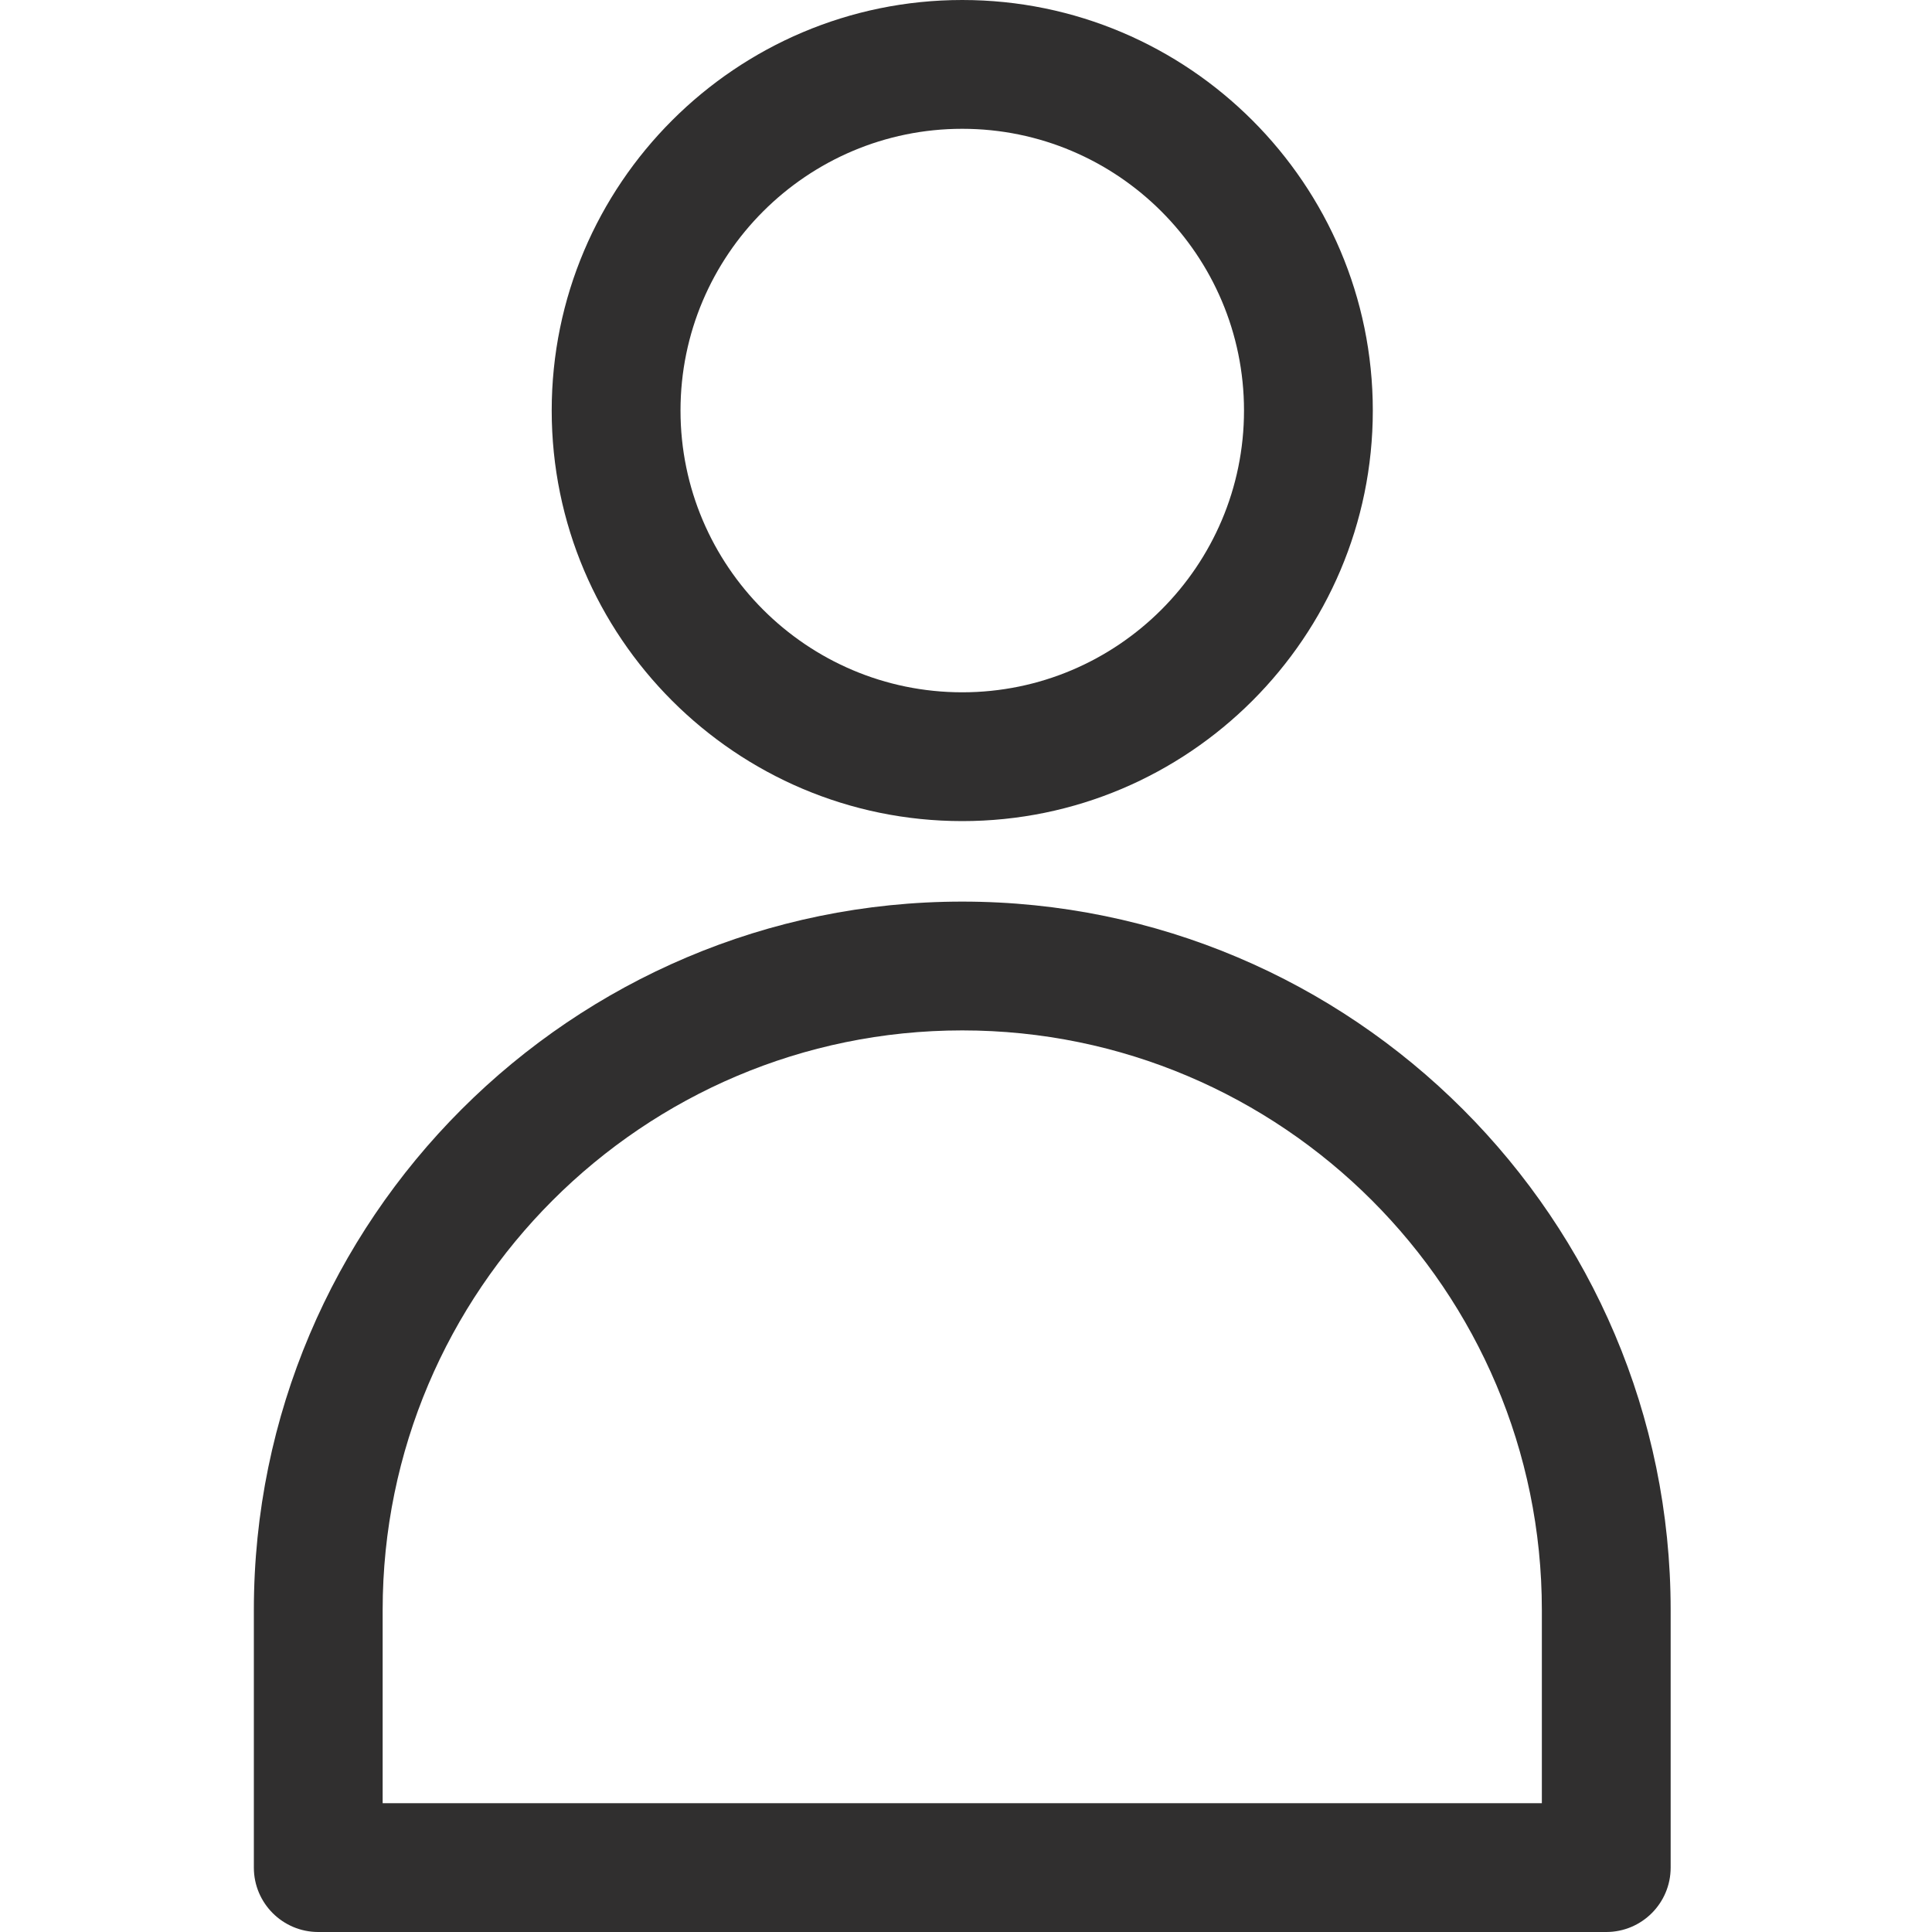
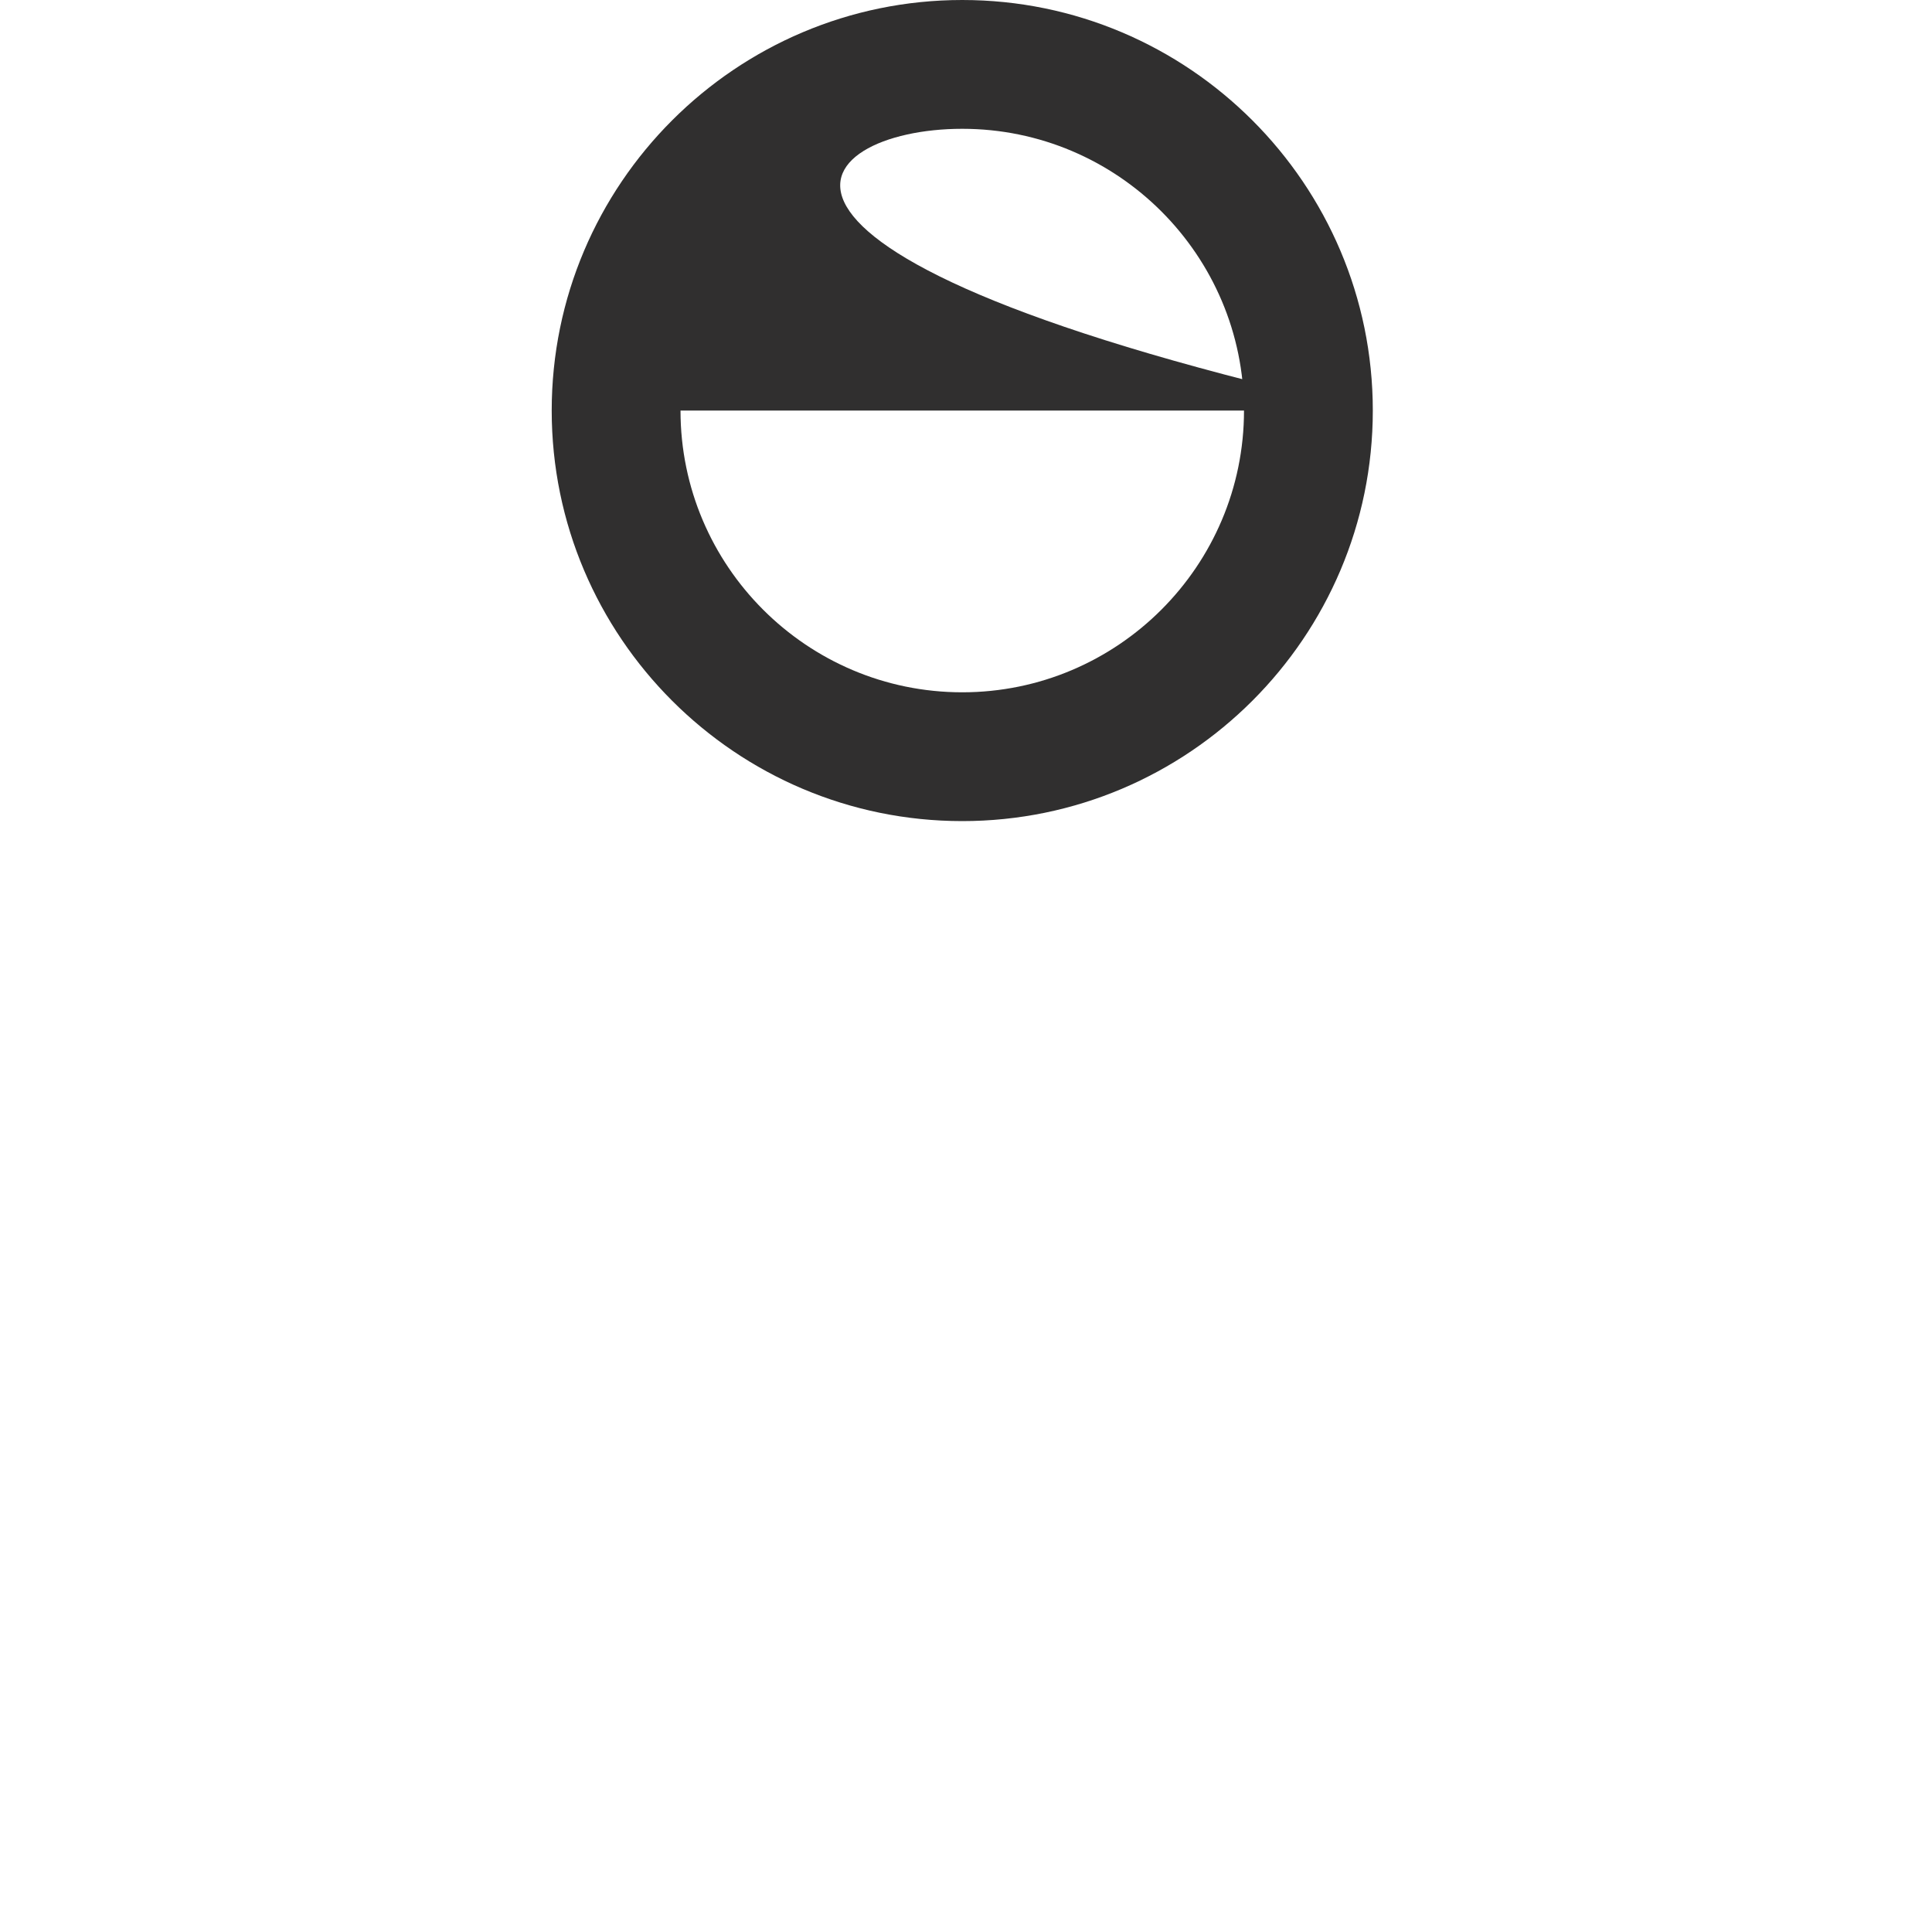
<svg xmlns="http://www.w3.org/2000/svg" width="500" viewBox="0 0 375 375" height="500" preserveAspectRatio="xMidYMid meet">
-   <path fill="#302f2f" d="M 266.461 79.688 C 266.461 35.75 230.711 0 186.773 0 C 142.832 0 107.086 35.75 107.086 79.688 C 107.086 123.625 142.832 159.375 186.773 159.375 C 230.711 159.375 266.461 123.625 266.461 79.688 Z M 132.086 79.688 C 132.086 49.531 156.617 25 186.773 25 C 216.93 25 241.461 49.531 241.461 79.688 C 241.461 109.844 216.93 134.375 186.773 134.375 C 156.617 134.375 132.086 109.844 132.086 79.688 Z M 132.086 79.688 " fill-opacity="1" fill-rule="nonzero" />
-   <path fill="#302f2f" d="M 49.273 312.5 L 49.273 362.5 C 49.273 369.402 54.871 375 61.773 375 L 311.773 375 C 318.676 375 324.273 369.402 324.273 362.5 L 324.273 312.5 C 324.273 236.684 262.59 175 186.773 175 C 110.957 175 49.273 236.684 49.273 312.5 Z M 186.773 200 C 248.805 200 299.273 250.469 299.273 312.5 L 299.273 350 L 74.273 350 L 74.273 312.5 C 74.273 250.469 124.742 200 186.773 200 Z M 186.773 200 " fill-opacity="1" fill-rule="nonzero" />
+   <path fill="#302f2f" d="M 266.461 79.688 C 266.461 35.75 230.711 0 186.773 0 C 142.832 0 107.086 35.75 107.086 79.688 C 107.086 123.625 142.832 159.375 186.773 159.375 C 230.711 159.375 266.461 123.625 266.461 79.688 Z C 132.086 49.531 156.617 25 186.773 25 C 216.93 25 241.461 49.531 241.461 79.688 C 241.461 109.844 216.93 134.375 186.773 134.375 C 156.617 134.375 132.086 109.844 132.086 79.688 Z M 132.086 79.688 " fill-opacity="1" fill-rule="nonzero" />
</svg>